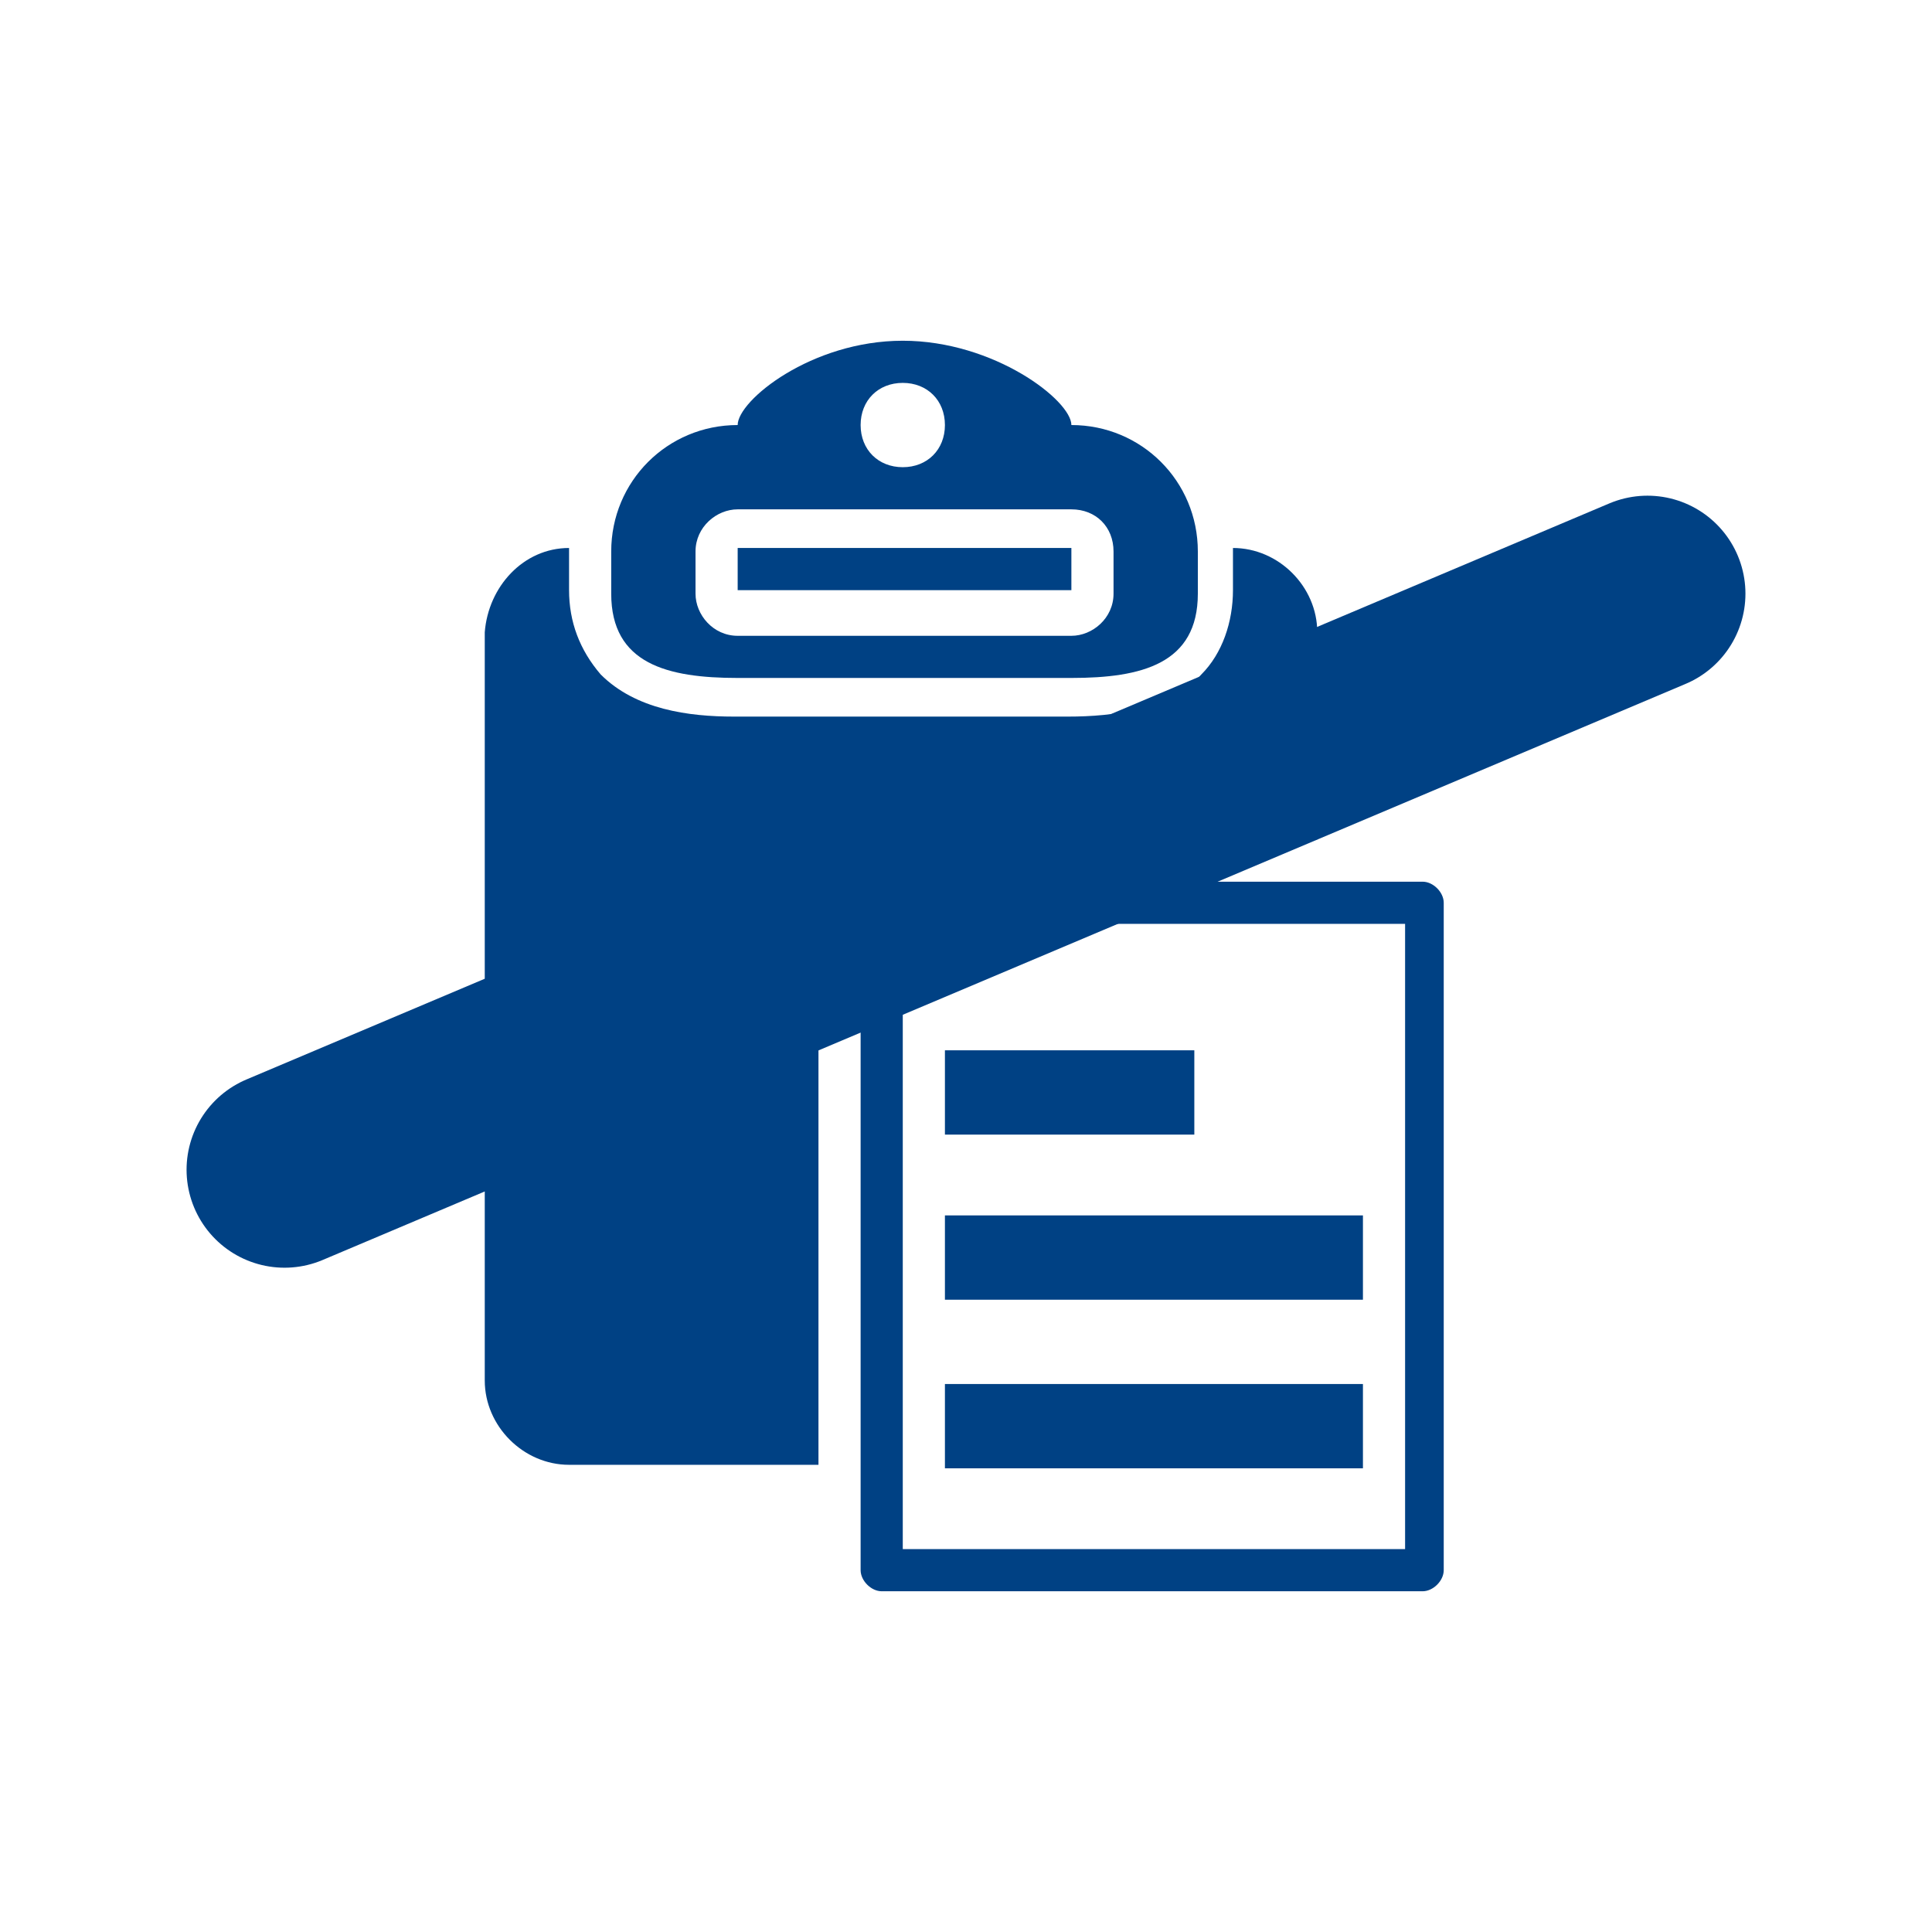
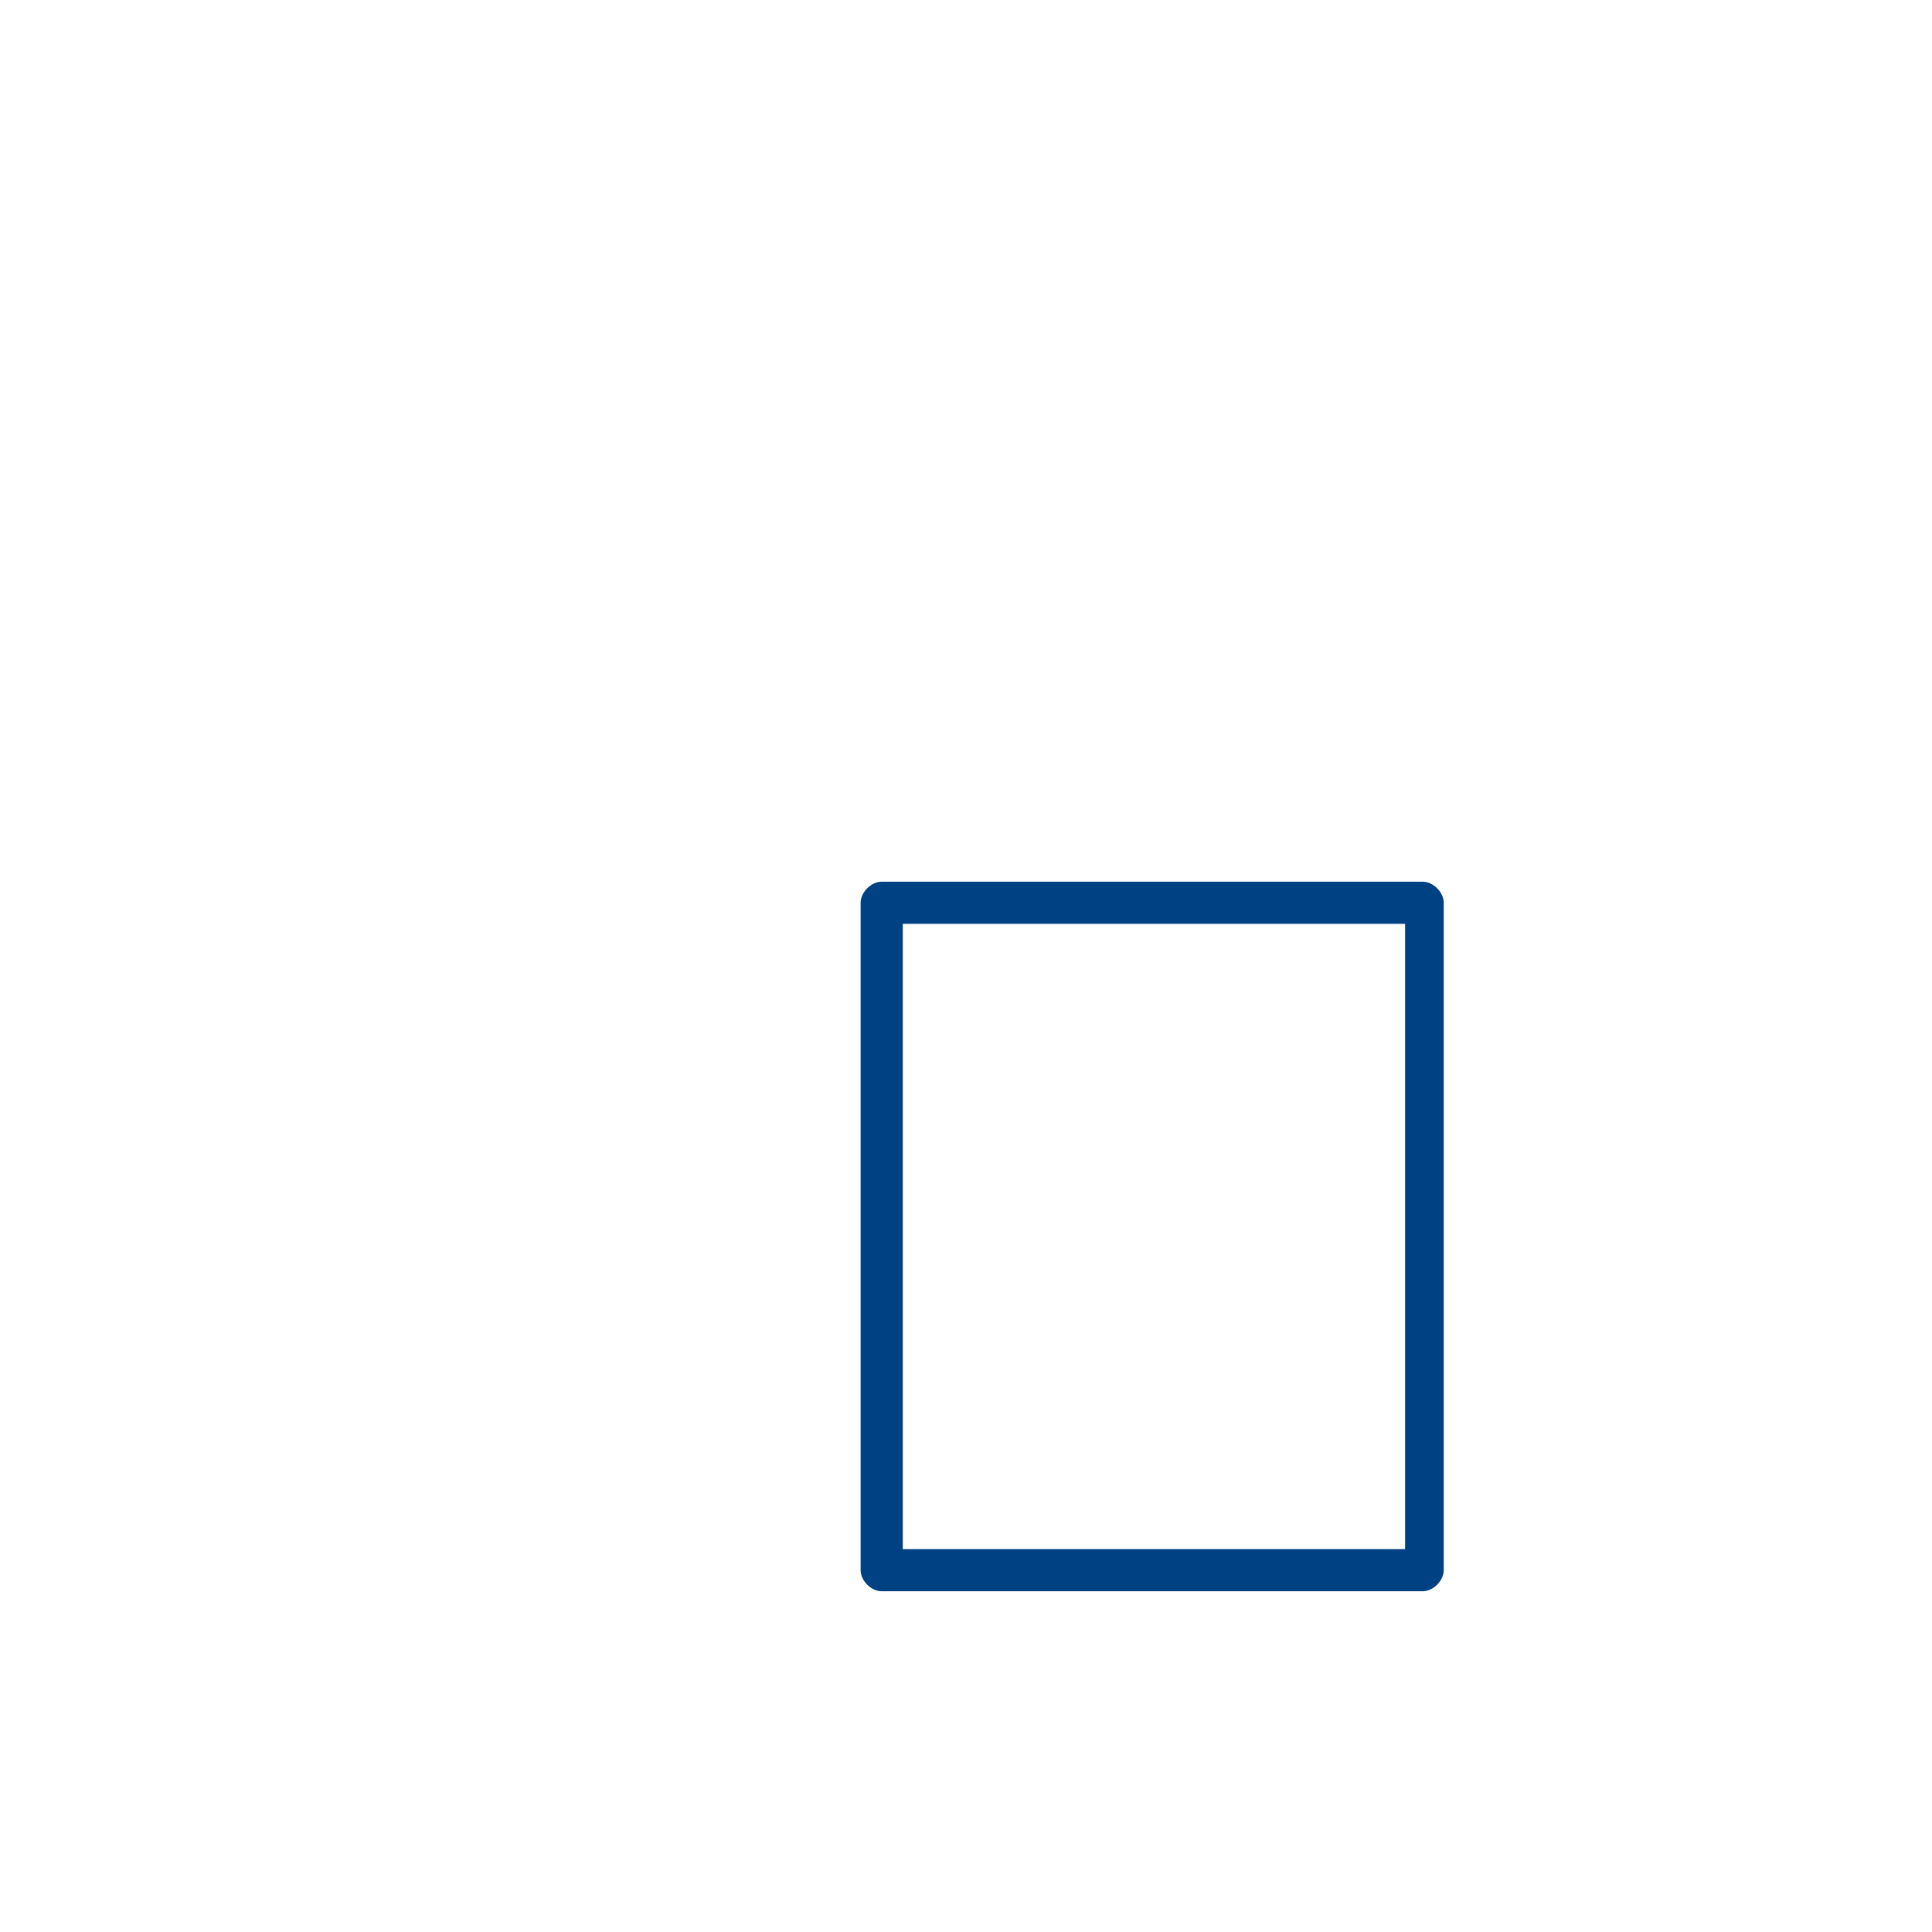
<svg xmlns="http://www.w3.org/2000/svg" xmlns:xlink="http://www.w3.org/1999/xlink" version="1.1" id="Layer_1" x="0px" y="0px" viewBox="0 0 55 55" style="enable-background:new 0 0 55 55;" xml:space="preserve">
  <style type="text/css"> .st0{clip-path:url(#SVGID_2_);fill:none;stroke:#004184;stroke-width:5.578;stroke-linecap:round;stroke-linejoin:round;} .st1{clip-path:url(#SVGID_2_);fill:#004184;} .st2{fill:#004184;} </style>
  <g>
    <g>
      <defs>
        <rect id="SVGID_1_" x="5.3" y="9.7" width="44.5" height="35.6" />
      </defs>
      <clipPath id="SVGID_2_">
        <use xlink:href="#SVGID_1_" style="overflow:visible;" />
      </clipPath>
-       <line class="st0" x1="8.1" y1="33.3" x2="46.9" y2="16.9" />
-       <path class="st1" d="M30.5,15.6l0,1.2l-9.5,0v-1.2L30.5,15.6z M16.2,15.6v1.2c0,0.9,0.3,1.7,0.9,2.4c1,1,2.5,1.2,3.8,1.2h9.5 c1.3,0,2.9-0.2,3.8-1.2c0.6-0.6,0.9-1.5,0.9-2.4v-1.2c1.3,0,2.4,1.1,2.4,2.4v5.9H25.1c-1,0-1.8,0.8-1.8,1.8v16h-7.1 c-1.3,0-2.4-1.1-2.4-2.4V18C13.9,16.7,14.9,15.6,16.2,15.6" />
-       <path class="st1" d="M25.7,10.9c-0.7,0-1.2,0.5-1.2,1.2c0,0.7,0.5,1.2,1.2,1.2s1.2-0.5,1.2-1.2C26.9,11.4,26.4,10.9,25.7,10.9 M30.5,12.1c2,0,3.6,1.6,3.6,3.6v1.2c0,2-1.6,2.4-3.6,2.4H21c-2,0-3.6-0.4-3.6-2.4v-1.2c0-2,1.6-3.6,3.6-3.6 c0-0.7,2.1-2.4,4.7-2.4S30.5,11.4,30.5,12.1 M21,14.5c-0.6,0-1.2,0.5-1.2,1.2v1.2c0,0.6,0.5,1.2,1.2,1.2h9.5 c0.6,0,1.2-0.5,1.2-1.2v-1.2c0-0.7-0.5-1.2-1.2-1.2H21z" />
      <path class="st1" d="M25.7,44.1H40V26.3H25.7V44.1z M25.1,25.1h15.4c0.3,0,0.6,0.3,0.6,0.6v19c0,0.3-0.3,0.6-0.6,0.6H25.1 c-0.3,0-0.6-0.3-0.6-0.6v-19C24.5,25.4,24.8,25.1,25.1,25.1" />
    </g>
-     <path class="st2" d="M26.9,34.6h11.9V37H26.9V34.6z M26.9,29.9H34v2.4h-7.1V29.9z M26.9,39.4h11.9v2.4H26.9V39.4z" />
  </g>
</svg>